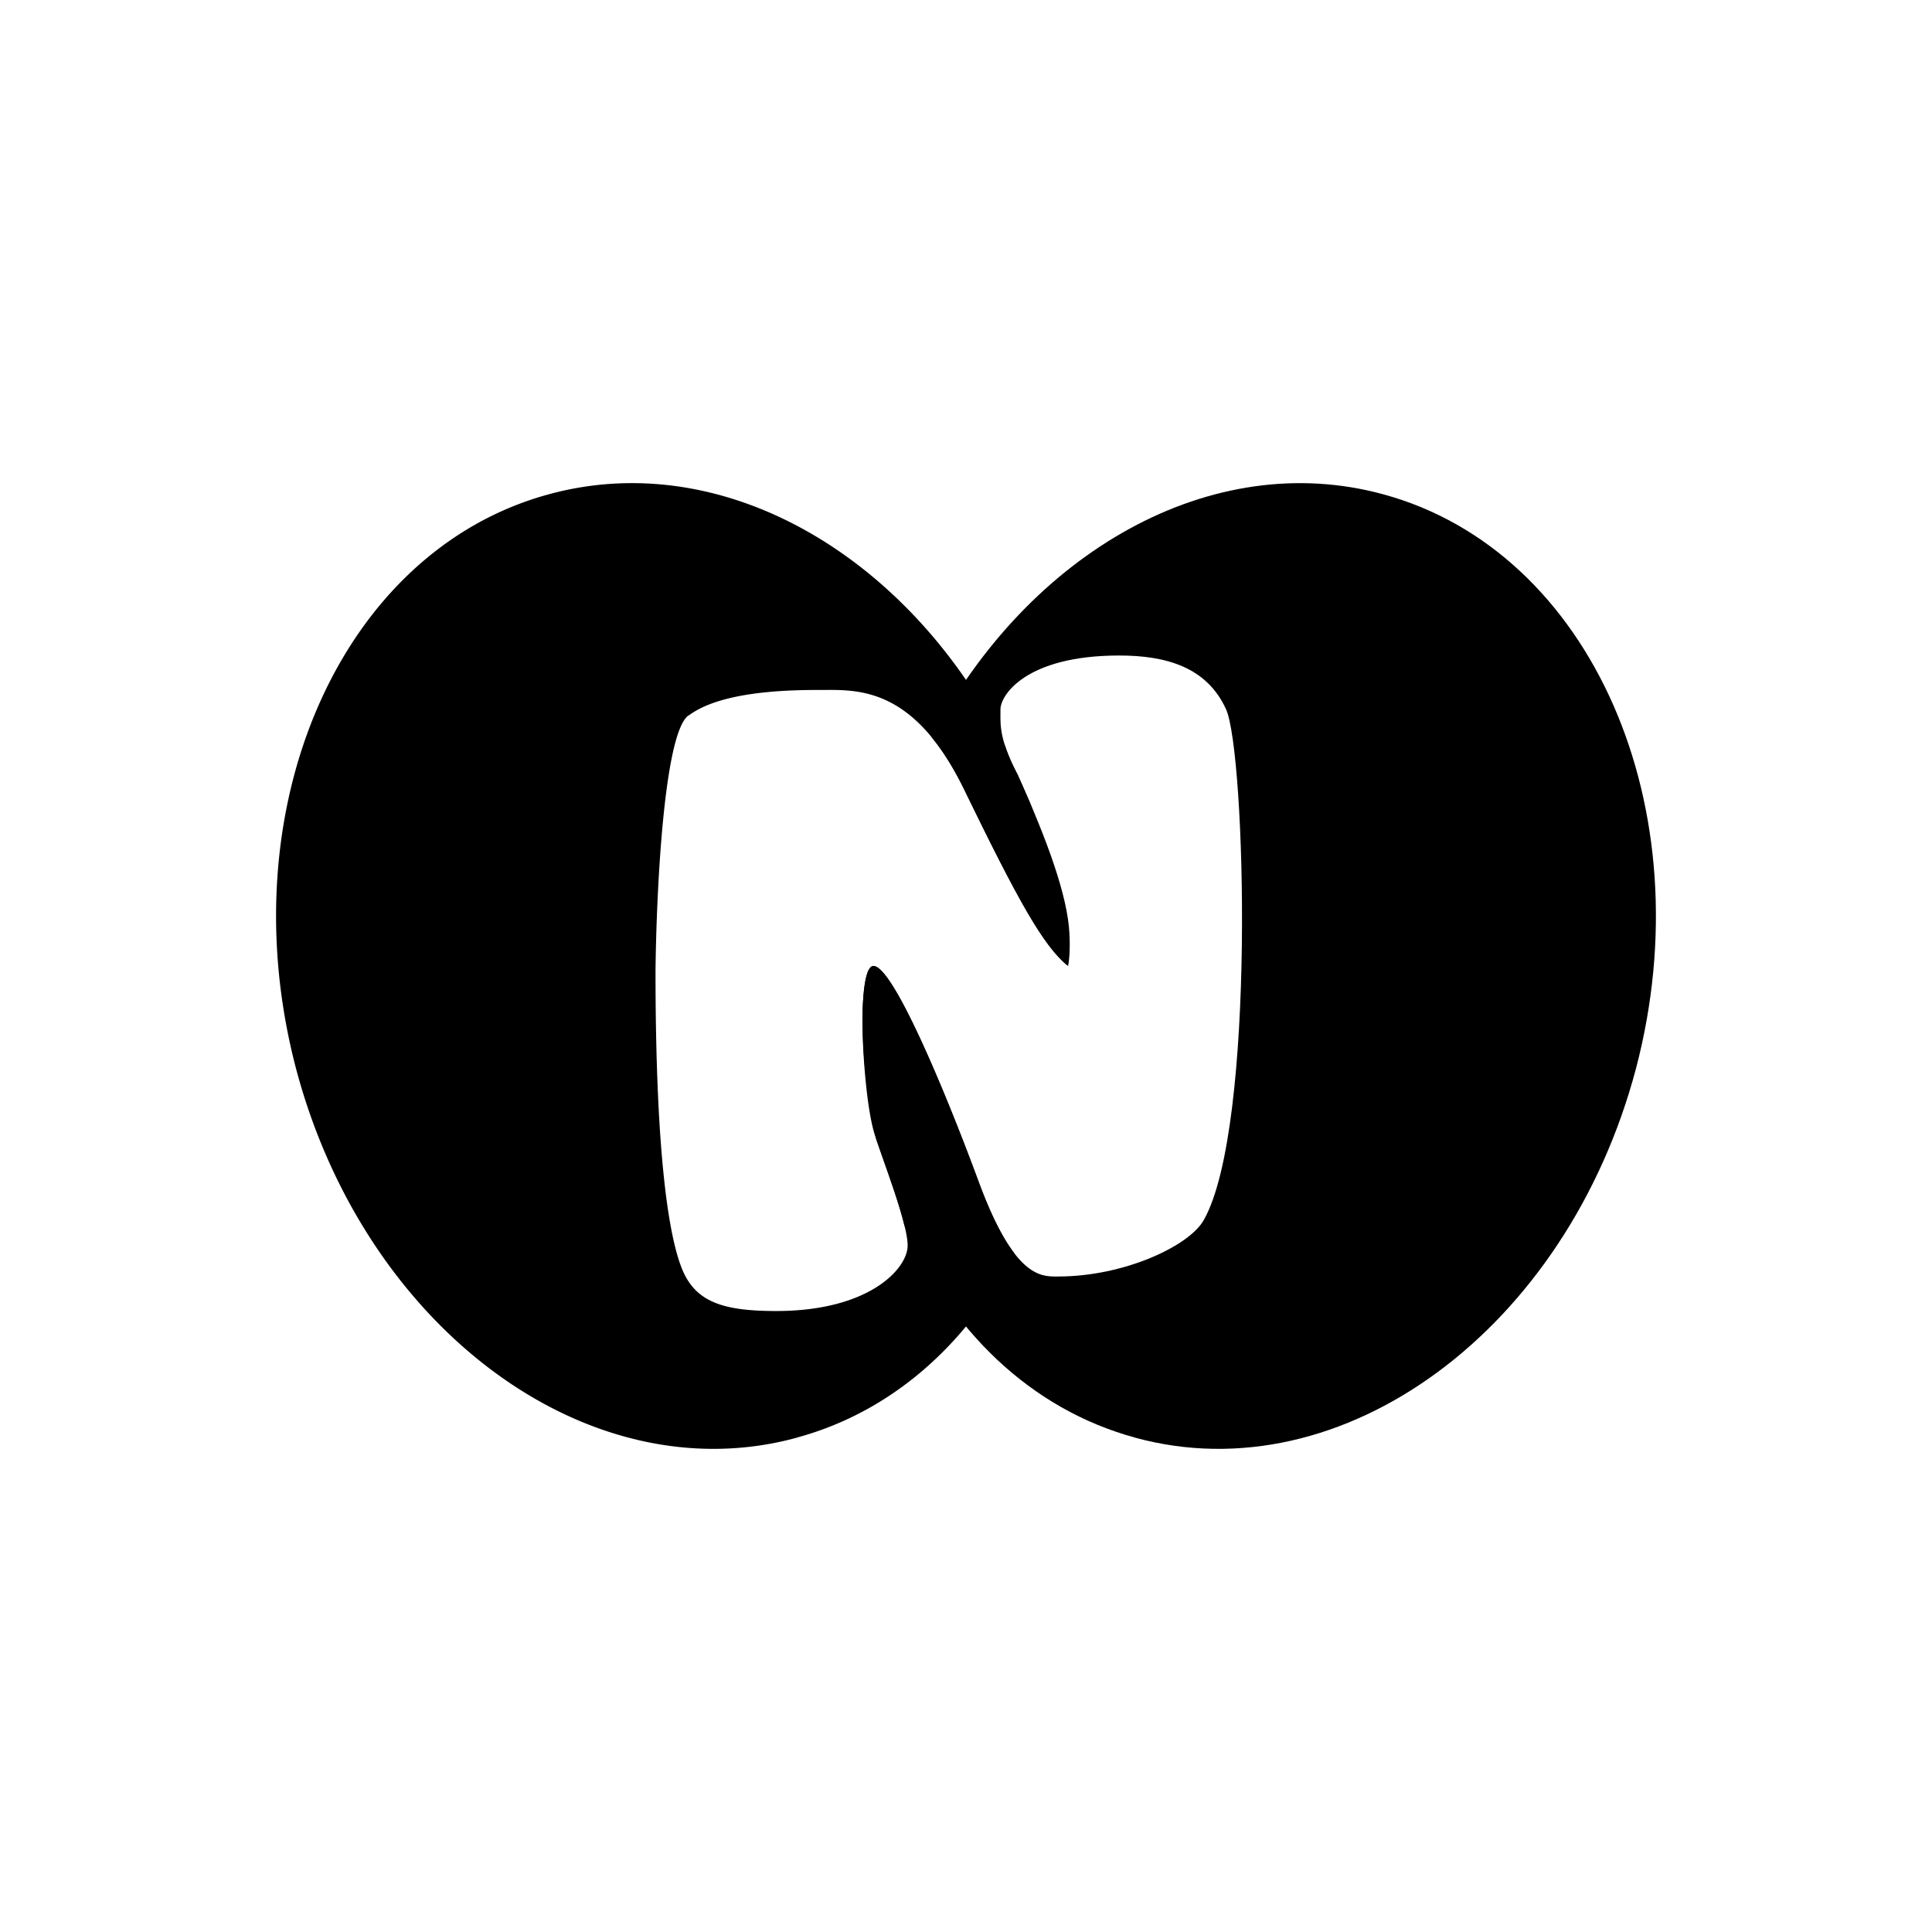
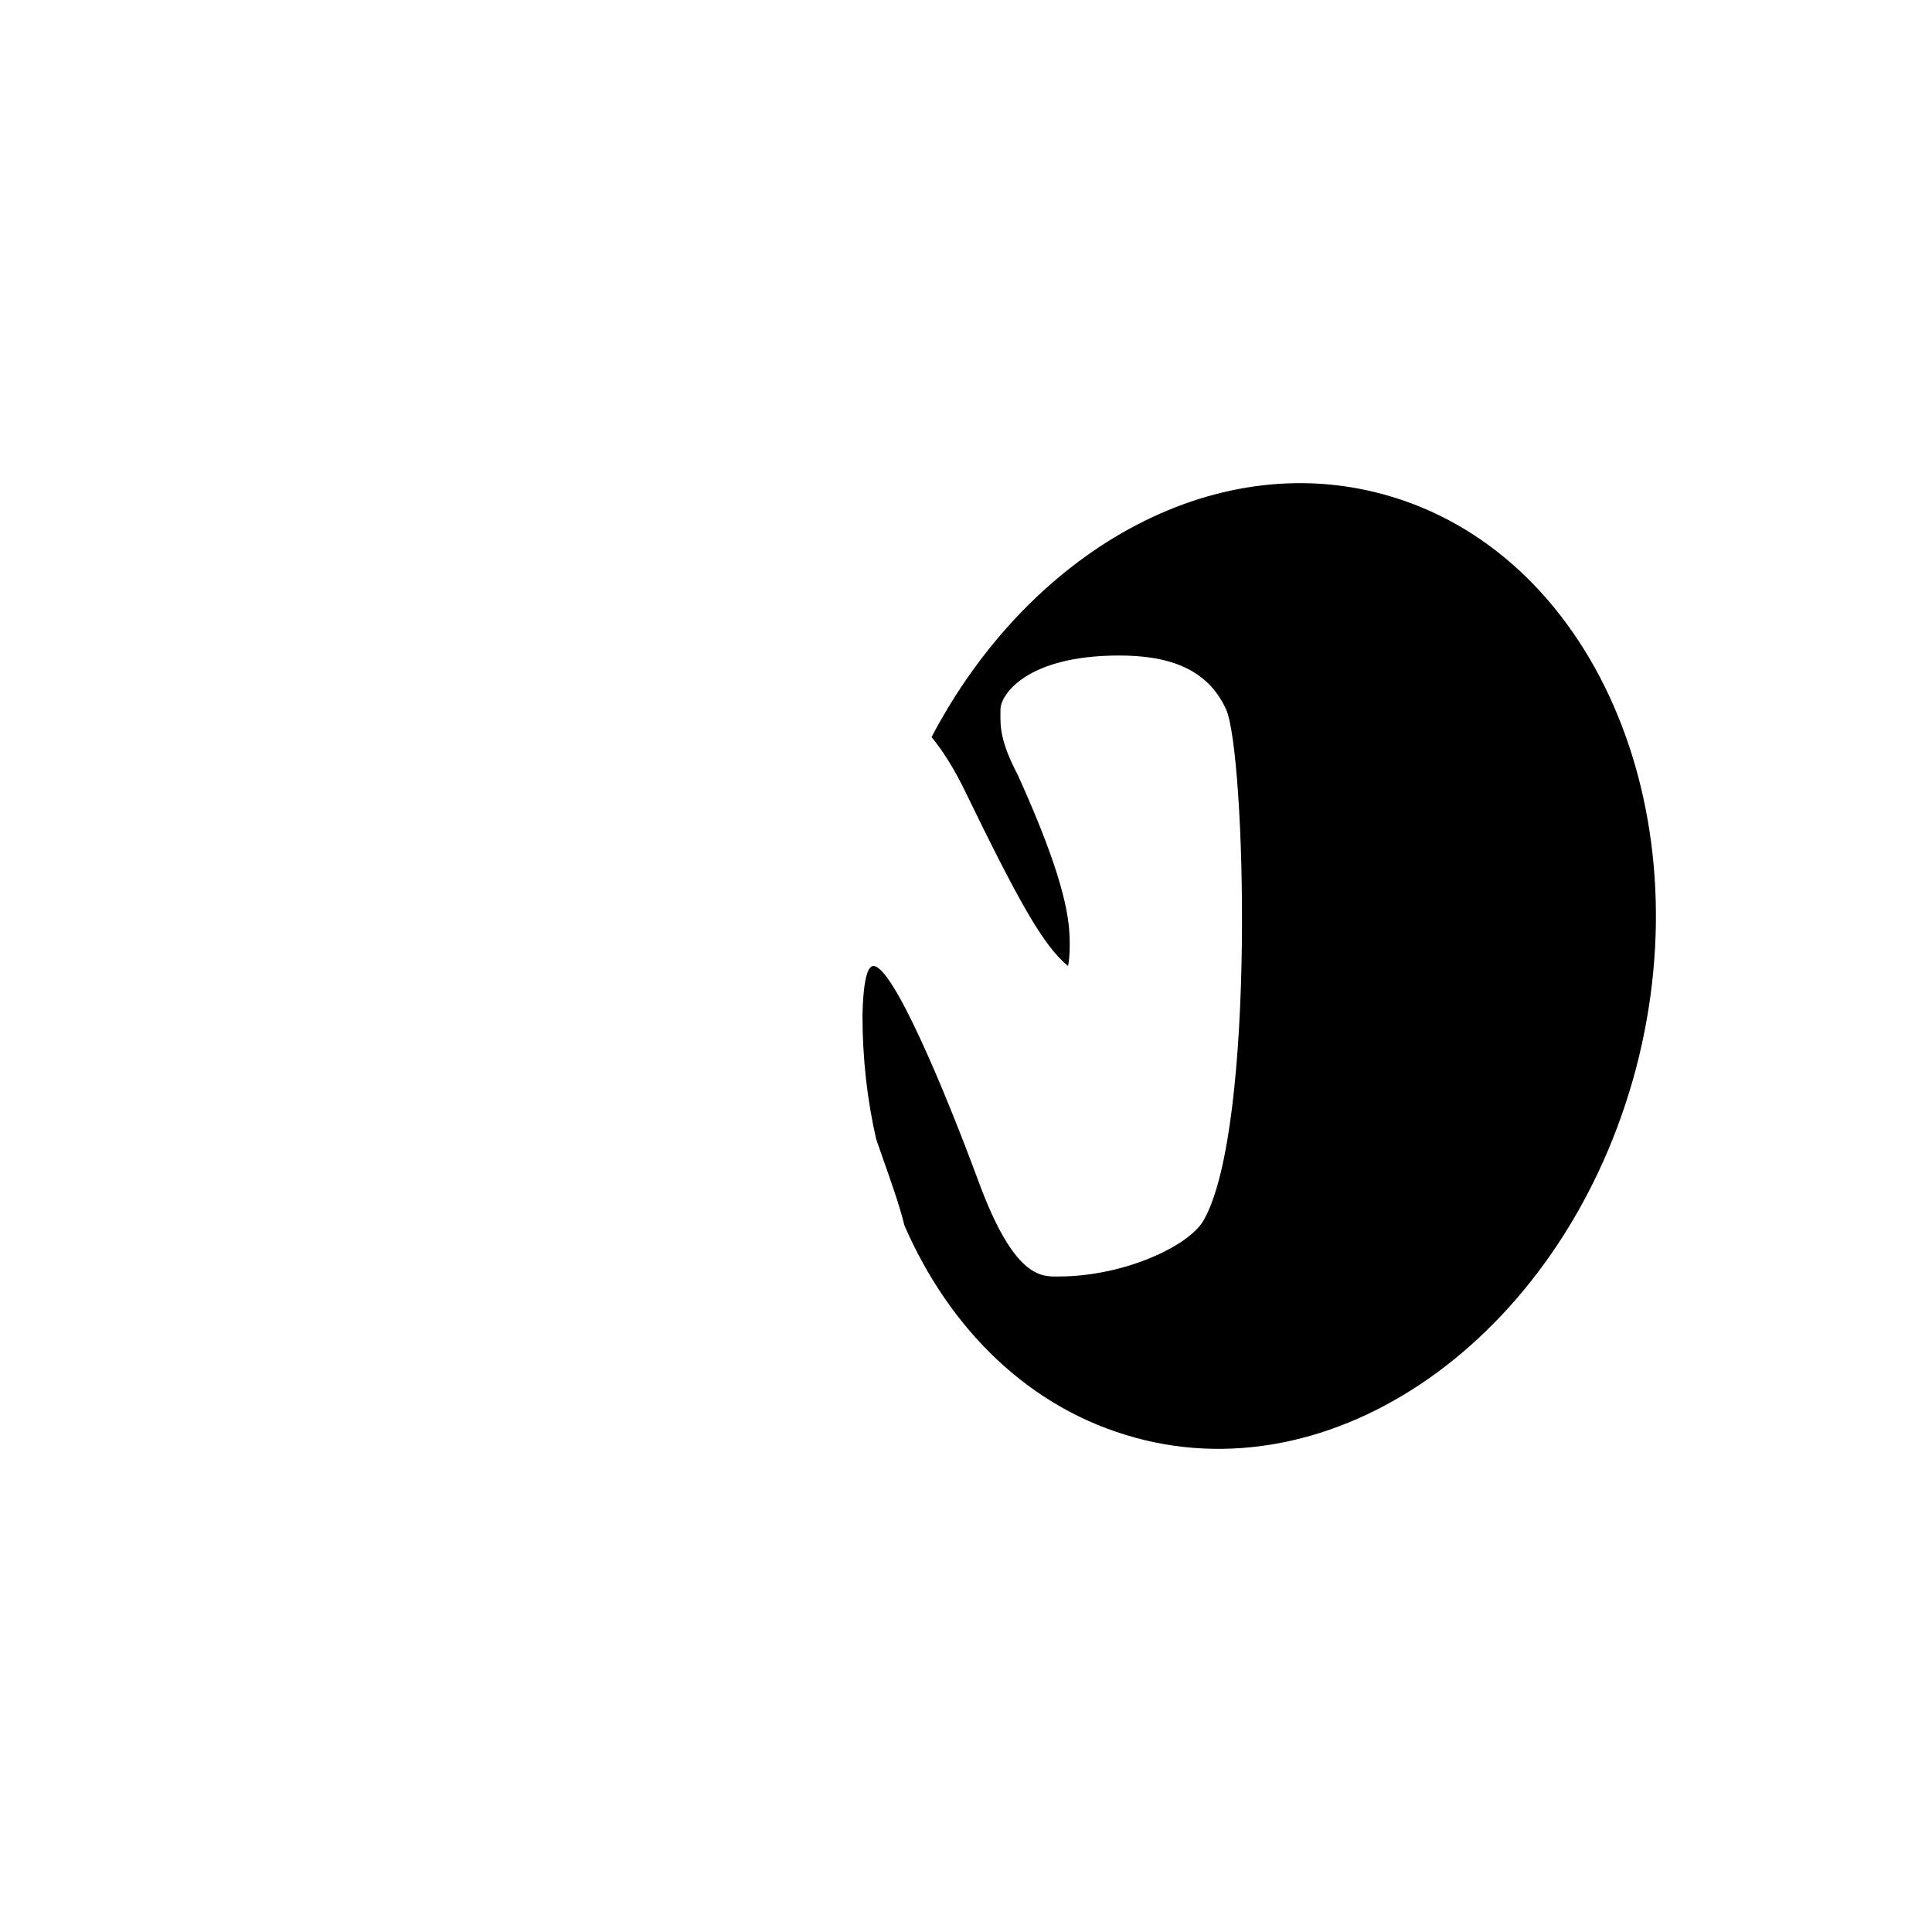
<svg xmlns="http://www.w3.org/2000/svg" width="800" height="800" viewBox="0 0 24 24">
  <path fill="currentColor" d="M14.1 17.859c2.58.707 5.365-1.346 6.223-4.586c.848-3.232-.553-6.429-3.138-7.132c-2.132-.584-4.405.717-5.613 3.015c.141.172.282.393.42.68c.65 1.337.968 1.916 1.276 2.164c.017-.085.026-.223.017-.398c-.021-.468-.274-1.162-.642-1.976c-.22-.419-.217-.605-.215-.768v-.046c0-.176.317-.669 1.475-.669c.578 0 1.088.141 1.328.669c.24.531.373 5.181-.274 6.338c-.172.322-.986.707-1.809.707h-.018c-.203.002-.535.003-.967-1.161C11.72 13.496 11.087 12 10.85 12c-.094 0-.13.292-.136.613c0 .531.058 1.048.17 1.537q.034.102.082.236c.092.261.21.591.269.837c.566 1.3 1.566 2.282 2.864 2.635" />
-   <path fill="currentColor" d="M9.9 17.859c-2.58.707-5.365-1.346-6.223-4.586c-.848-3.232.553-6.429 3.138-7.132c2.167-.594 4.48.76 5.672 3.129c.032.097.08.213.156.356l.154.35a7.7 7.7 0 0 1 .46 2.015c-.305-.253-.622-.833-1.266-2.155c-.61-1.274-1.29-1.269-1.761-1.265h-.073c-.476 0-1.226.035-1.603.318H8.55c-.3.227-.395 2.143-.407 3.167c0 2.327.171 3.347.342 3.737c.172.386.51.493 1.158.493c1.157 0 1.632-.527 1.632-.814c0-.214-.178-.718-.308-1.085c-.04-.113-.075-.213-.099-.287c-.103-.317-.154-1.041-.154-1.393c0-.355.034-.707.137-.707c.236 0 .87 1.496 1.312 2.696c.16.43.306.702.437.872c-.585 1.128-1.52 1.97-2.7 2.29" />
</svg>